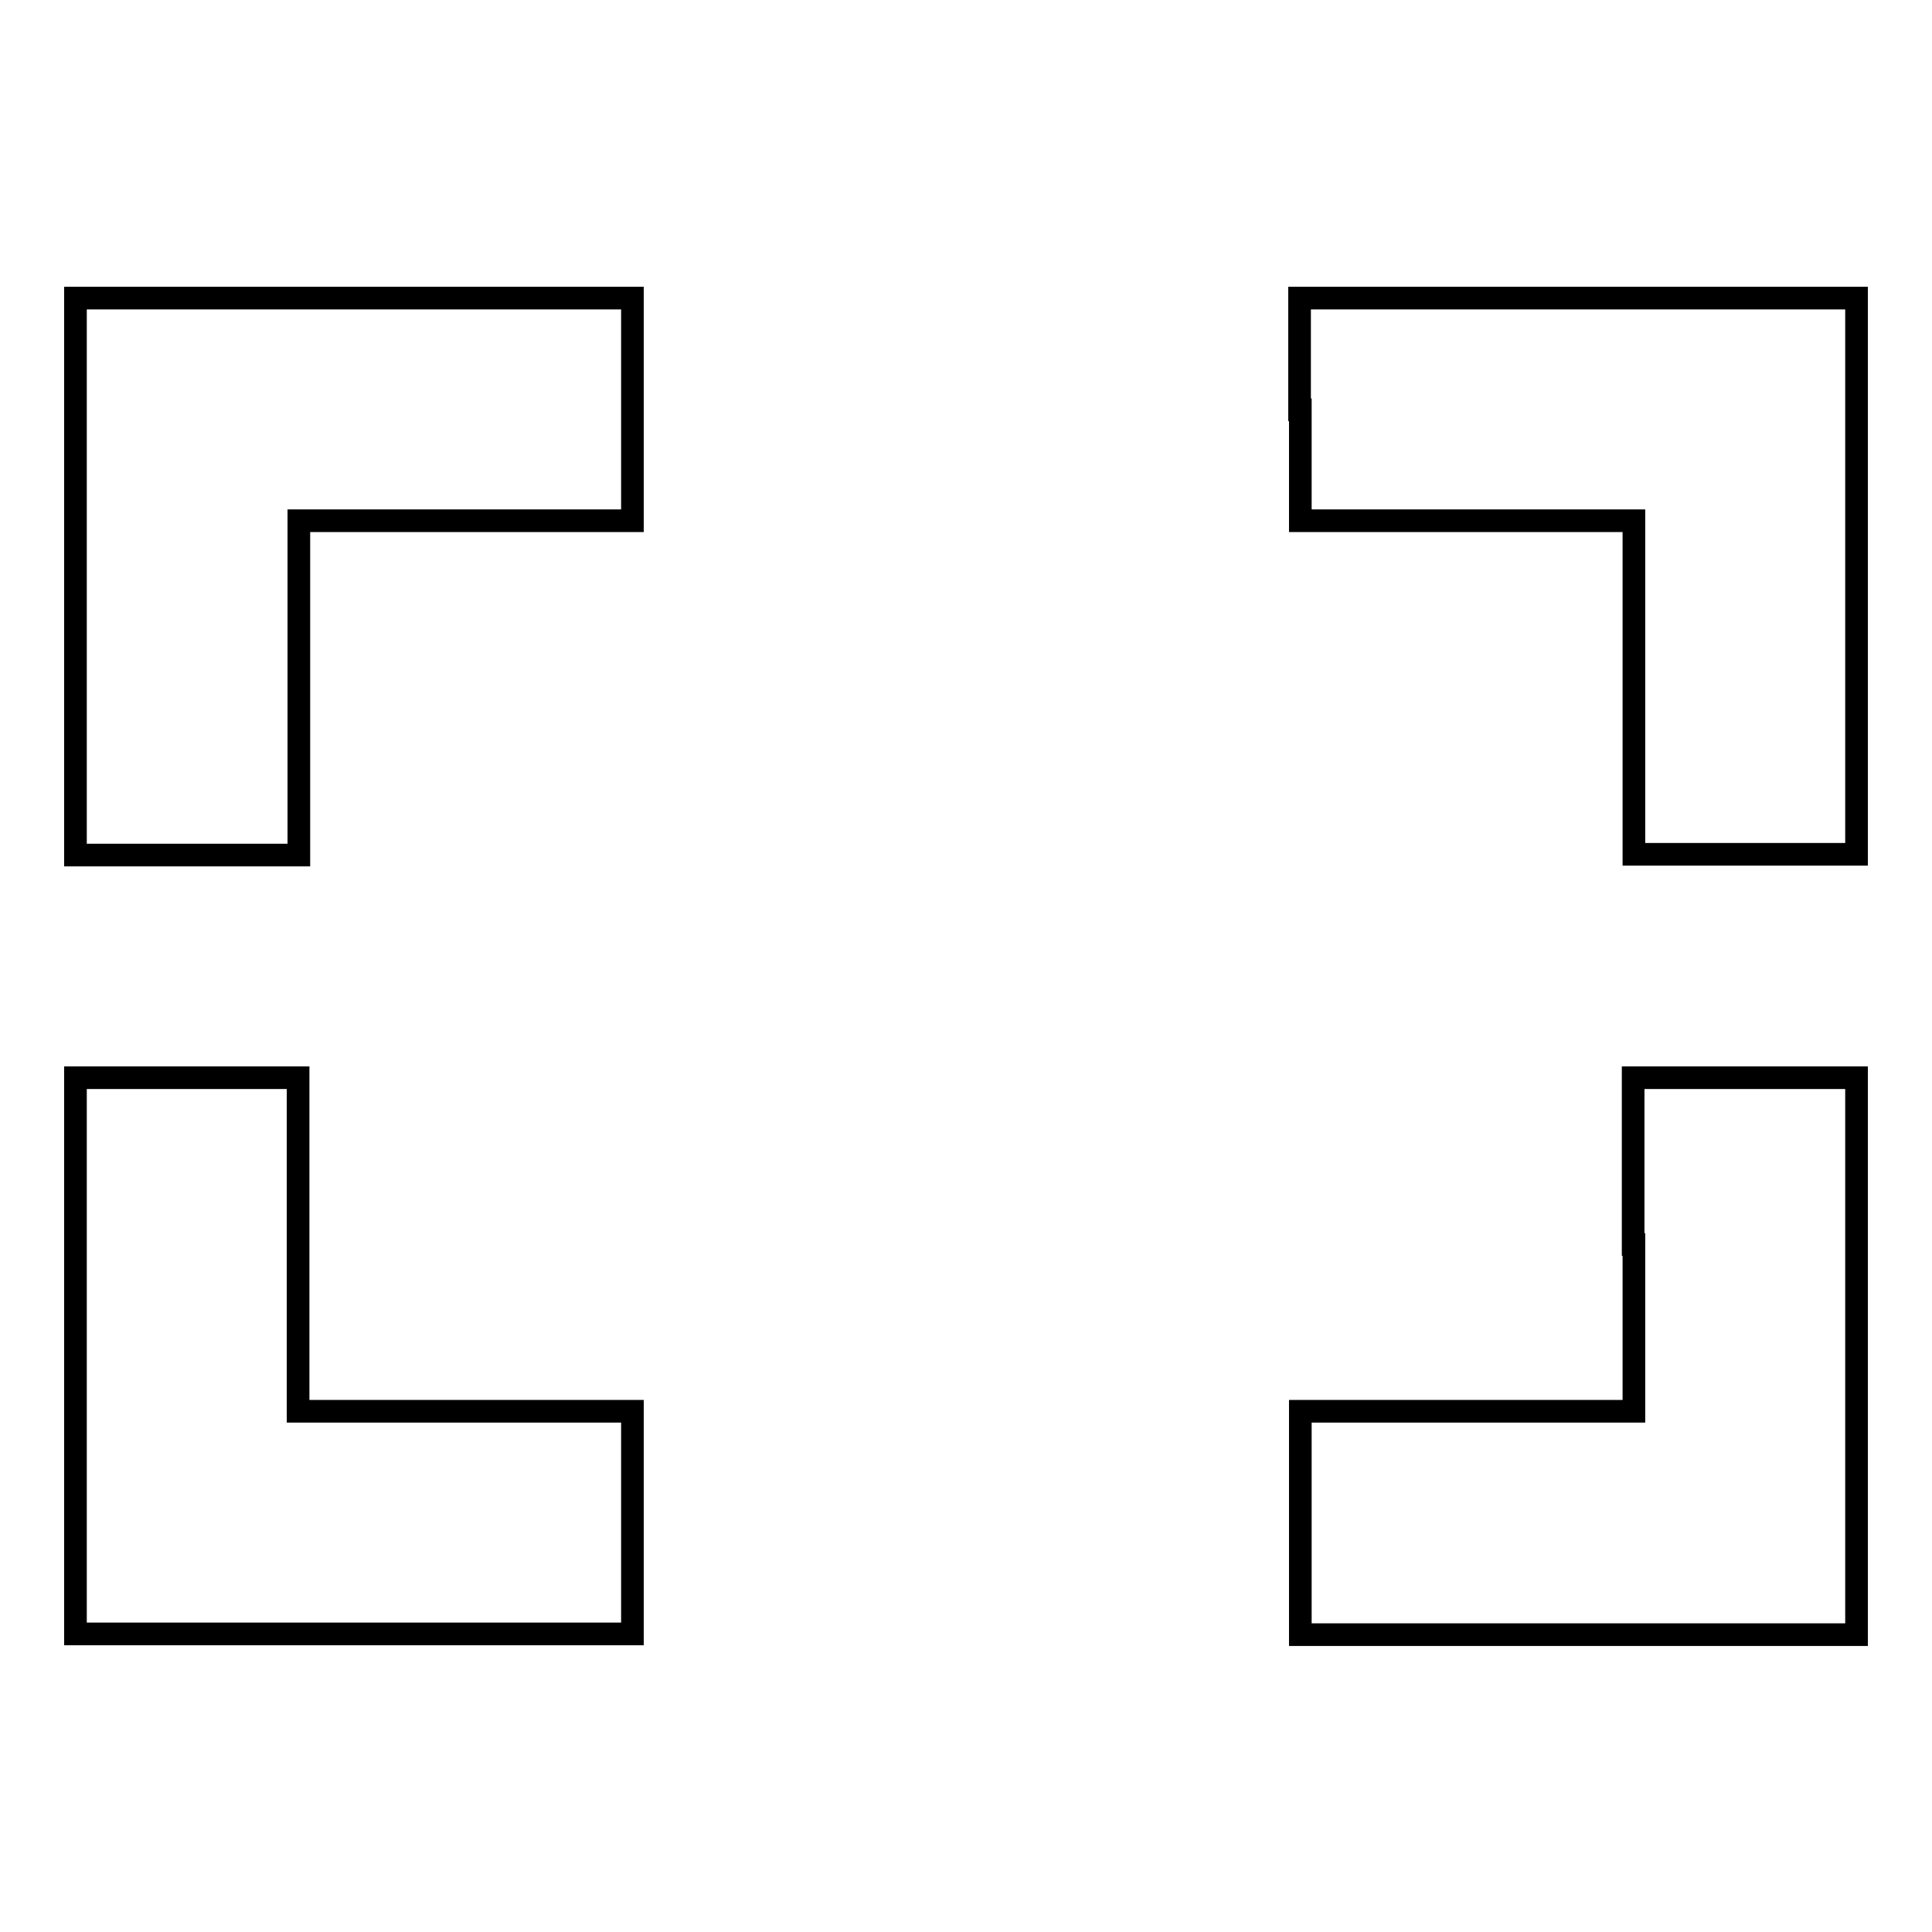
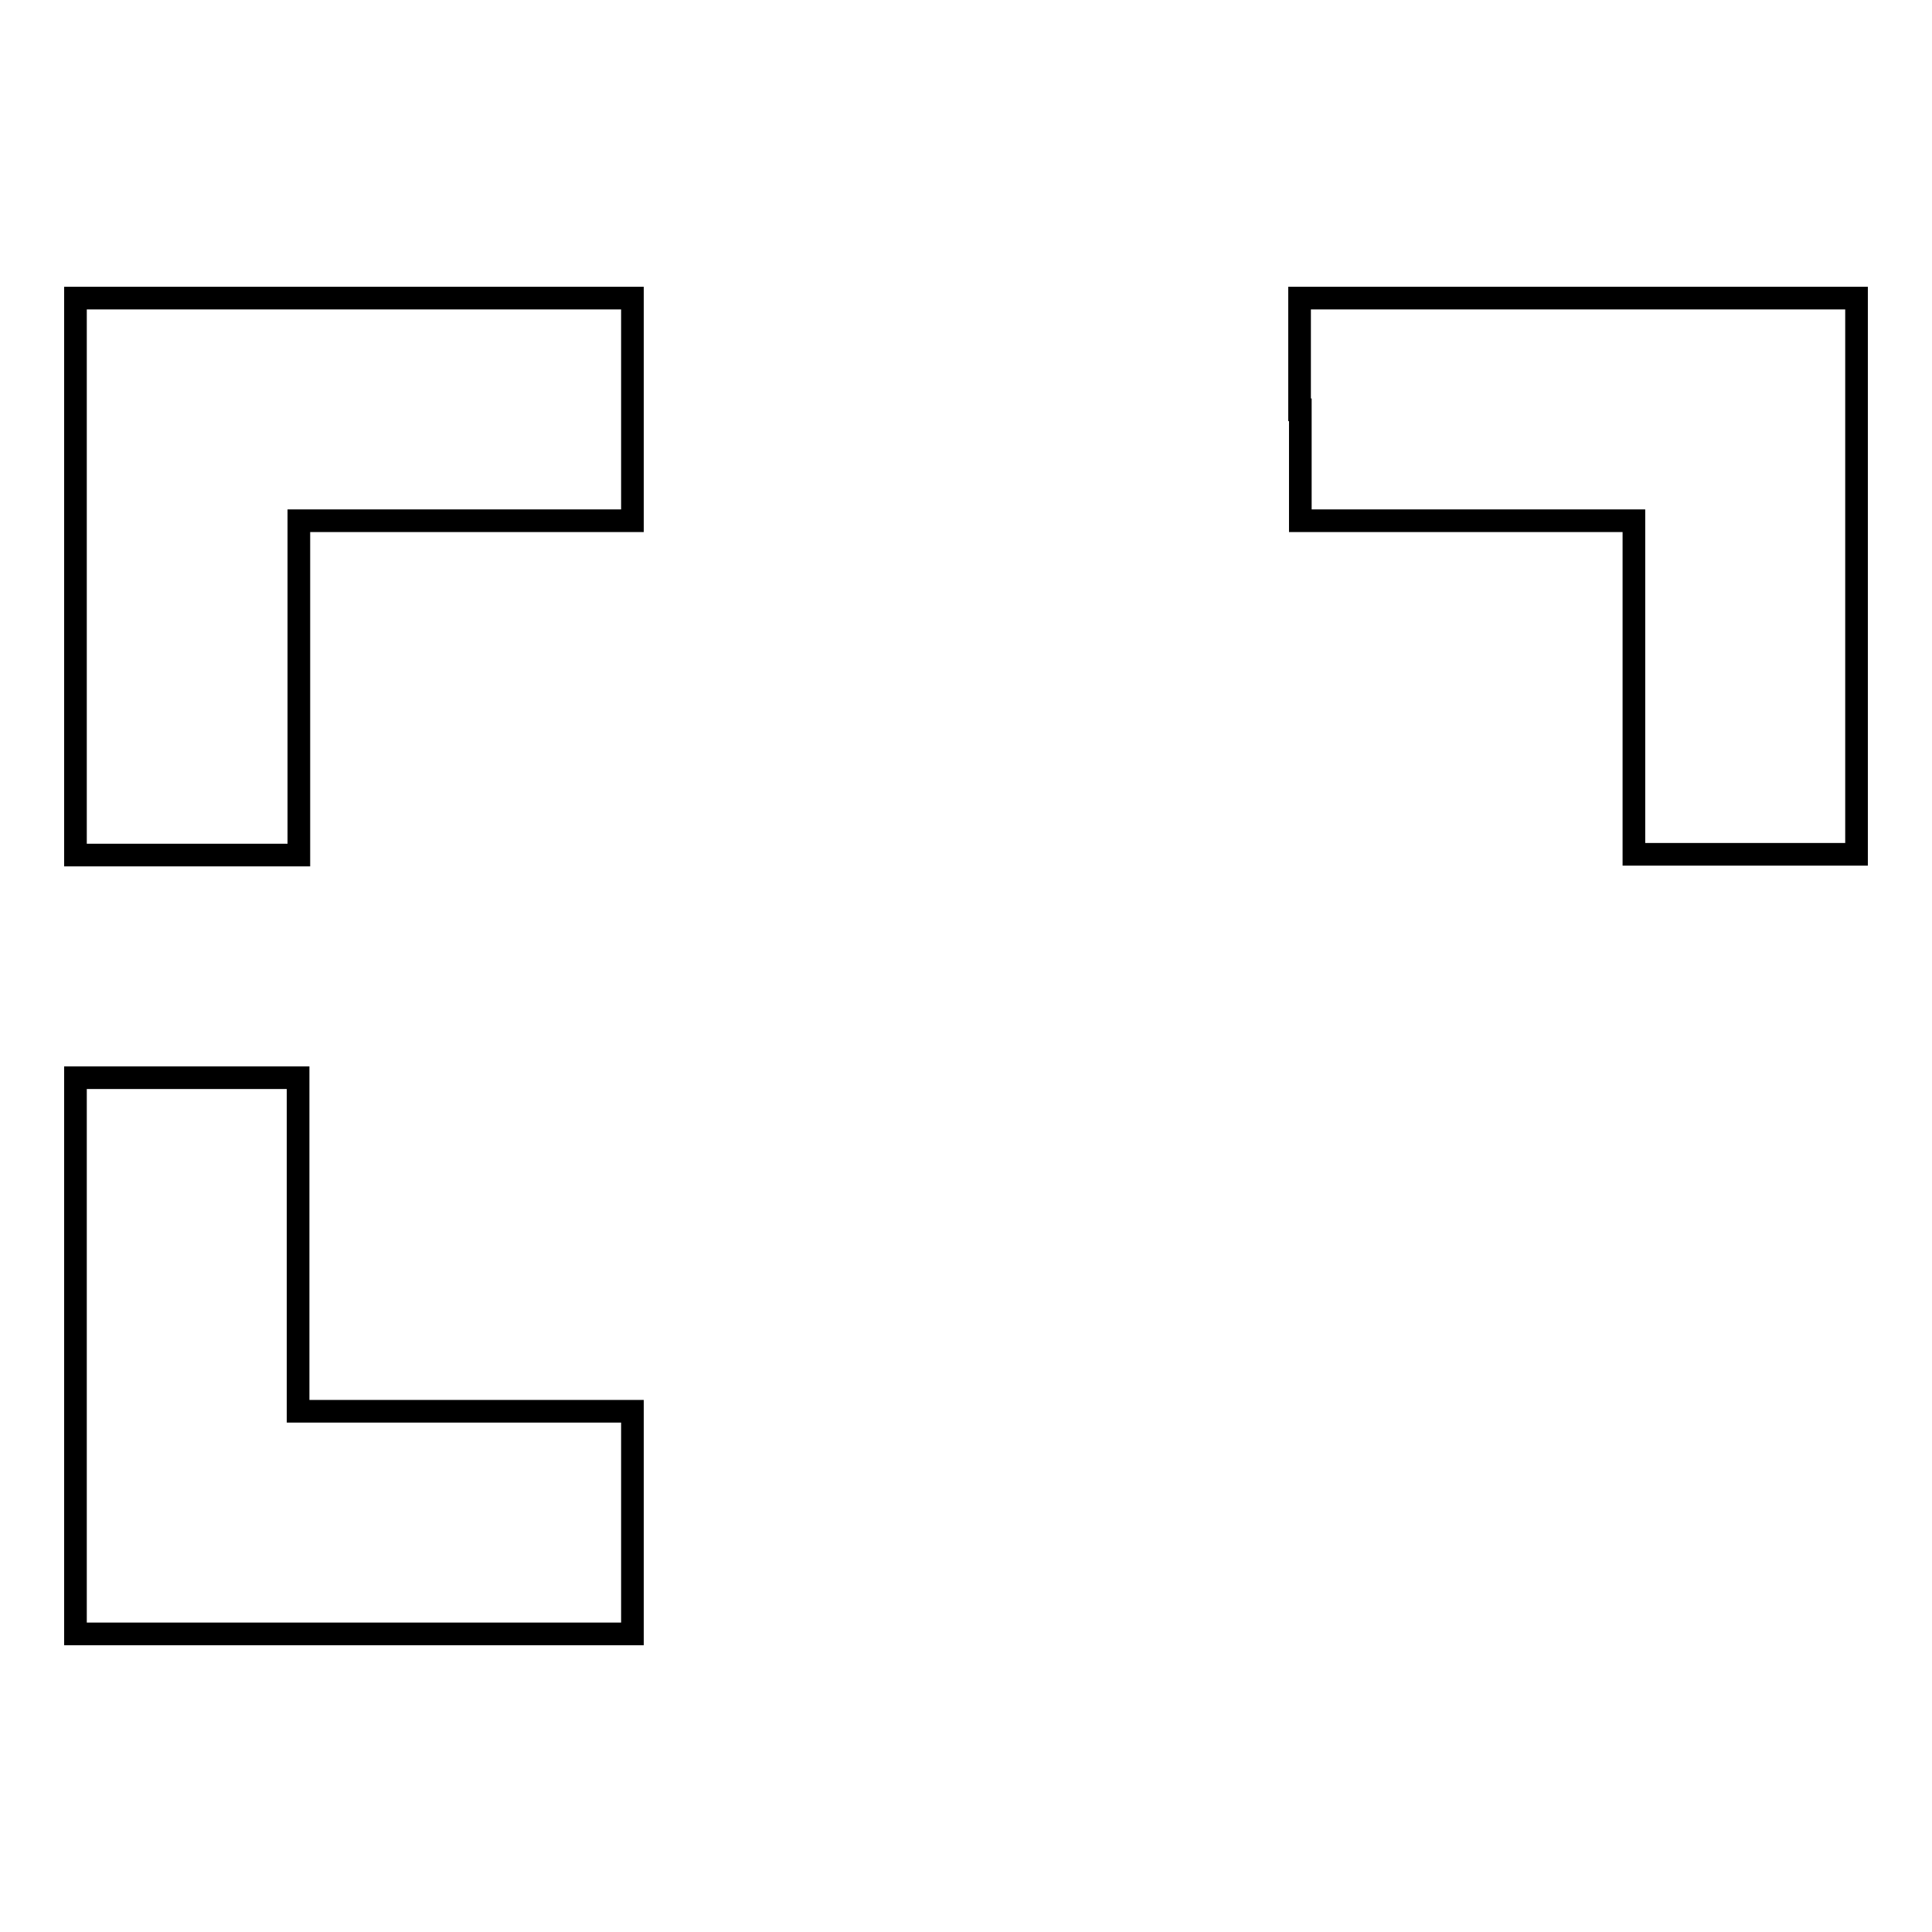
<svg xmlns="http://www.w3.org/2000/svg" version="1.1" x="0px" y="0px" viewBox="0 0 256 256" enable-background="new 0 0 256 256" xml:space="preserve">
  <g>
    <g>
      <g>
        <path stroke-width="3" fill-opacity="0" stroke="#000000" d="M10,76.4v36.9h14.8h14.8V91.1V69h22.1h22.1V54.3V39.5H46.9H10V76.4z" />
        <path stroke-width="3" fill-opacity="0" stroke="#000000" d="M172.3,54.3V69h22.1h22.1v22.1v22.1h14.8H246V76.4V39.5h-36.9h-36.9V54.3z" />
        <path stroke-width="3" fill-opacity="0" stroke="#000000" d="M10,179.6v36.9h36.9h36.9v-14.8V187H61.6H39.5v-22.1v-22.1H24.8H10V179.6z" />
-         <path stroke-width="3" fill-opacity="0" stroke="#000000" d="M216.5,164.9V187h-22.1h-22.1v14.8v14.8h36.9H246v-36.9v-36.9h-14.8h-14.8V164.9z" />
      </g>
    </g>
  </g>
</svg>